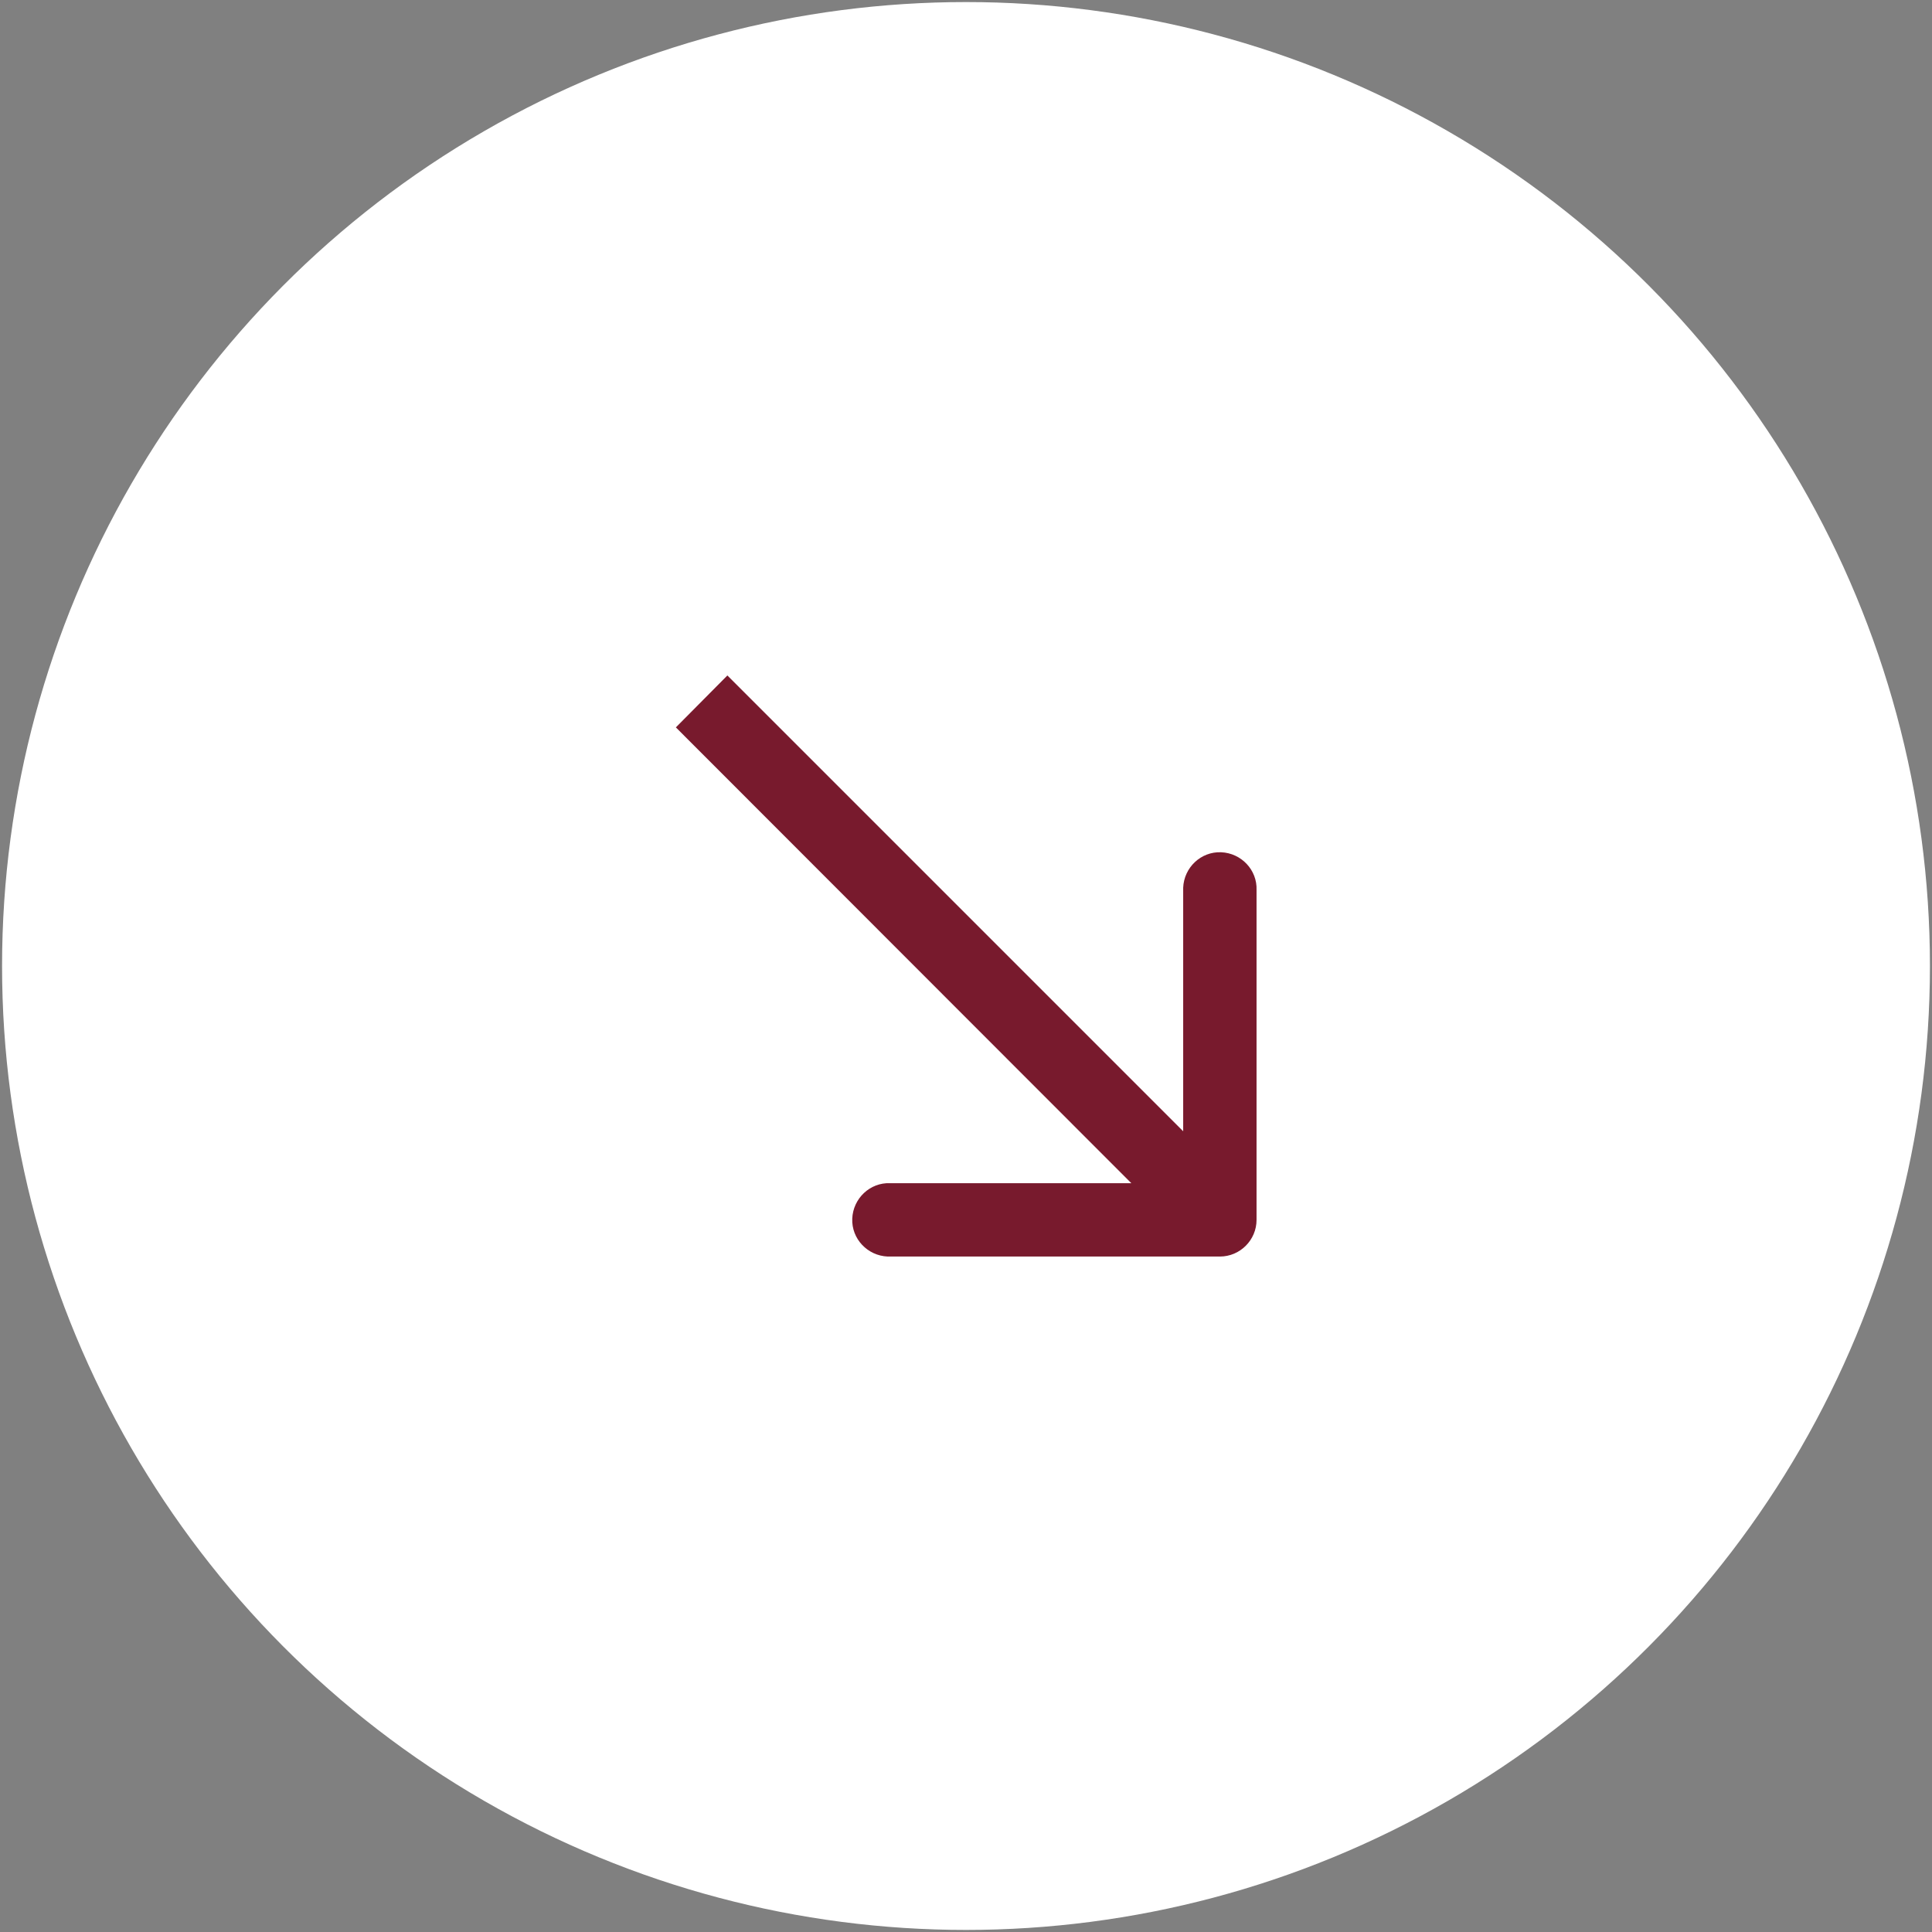
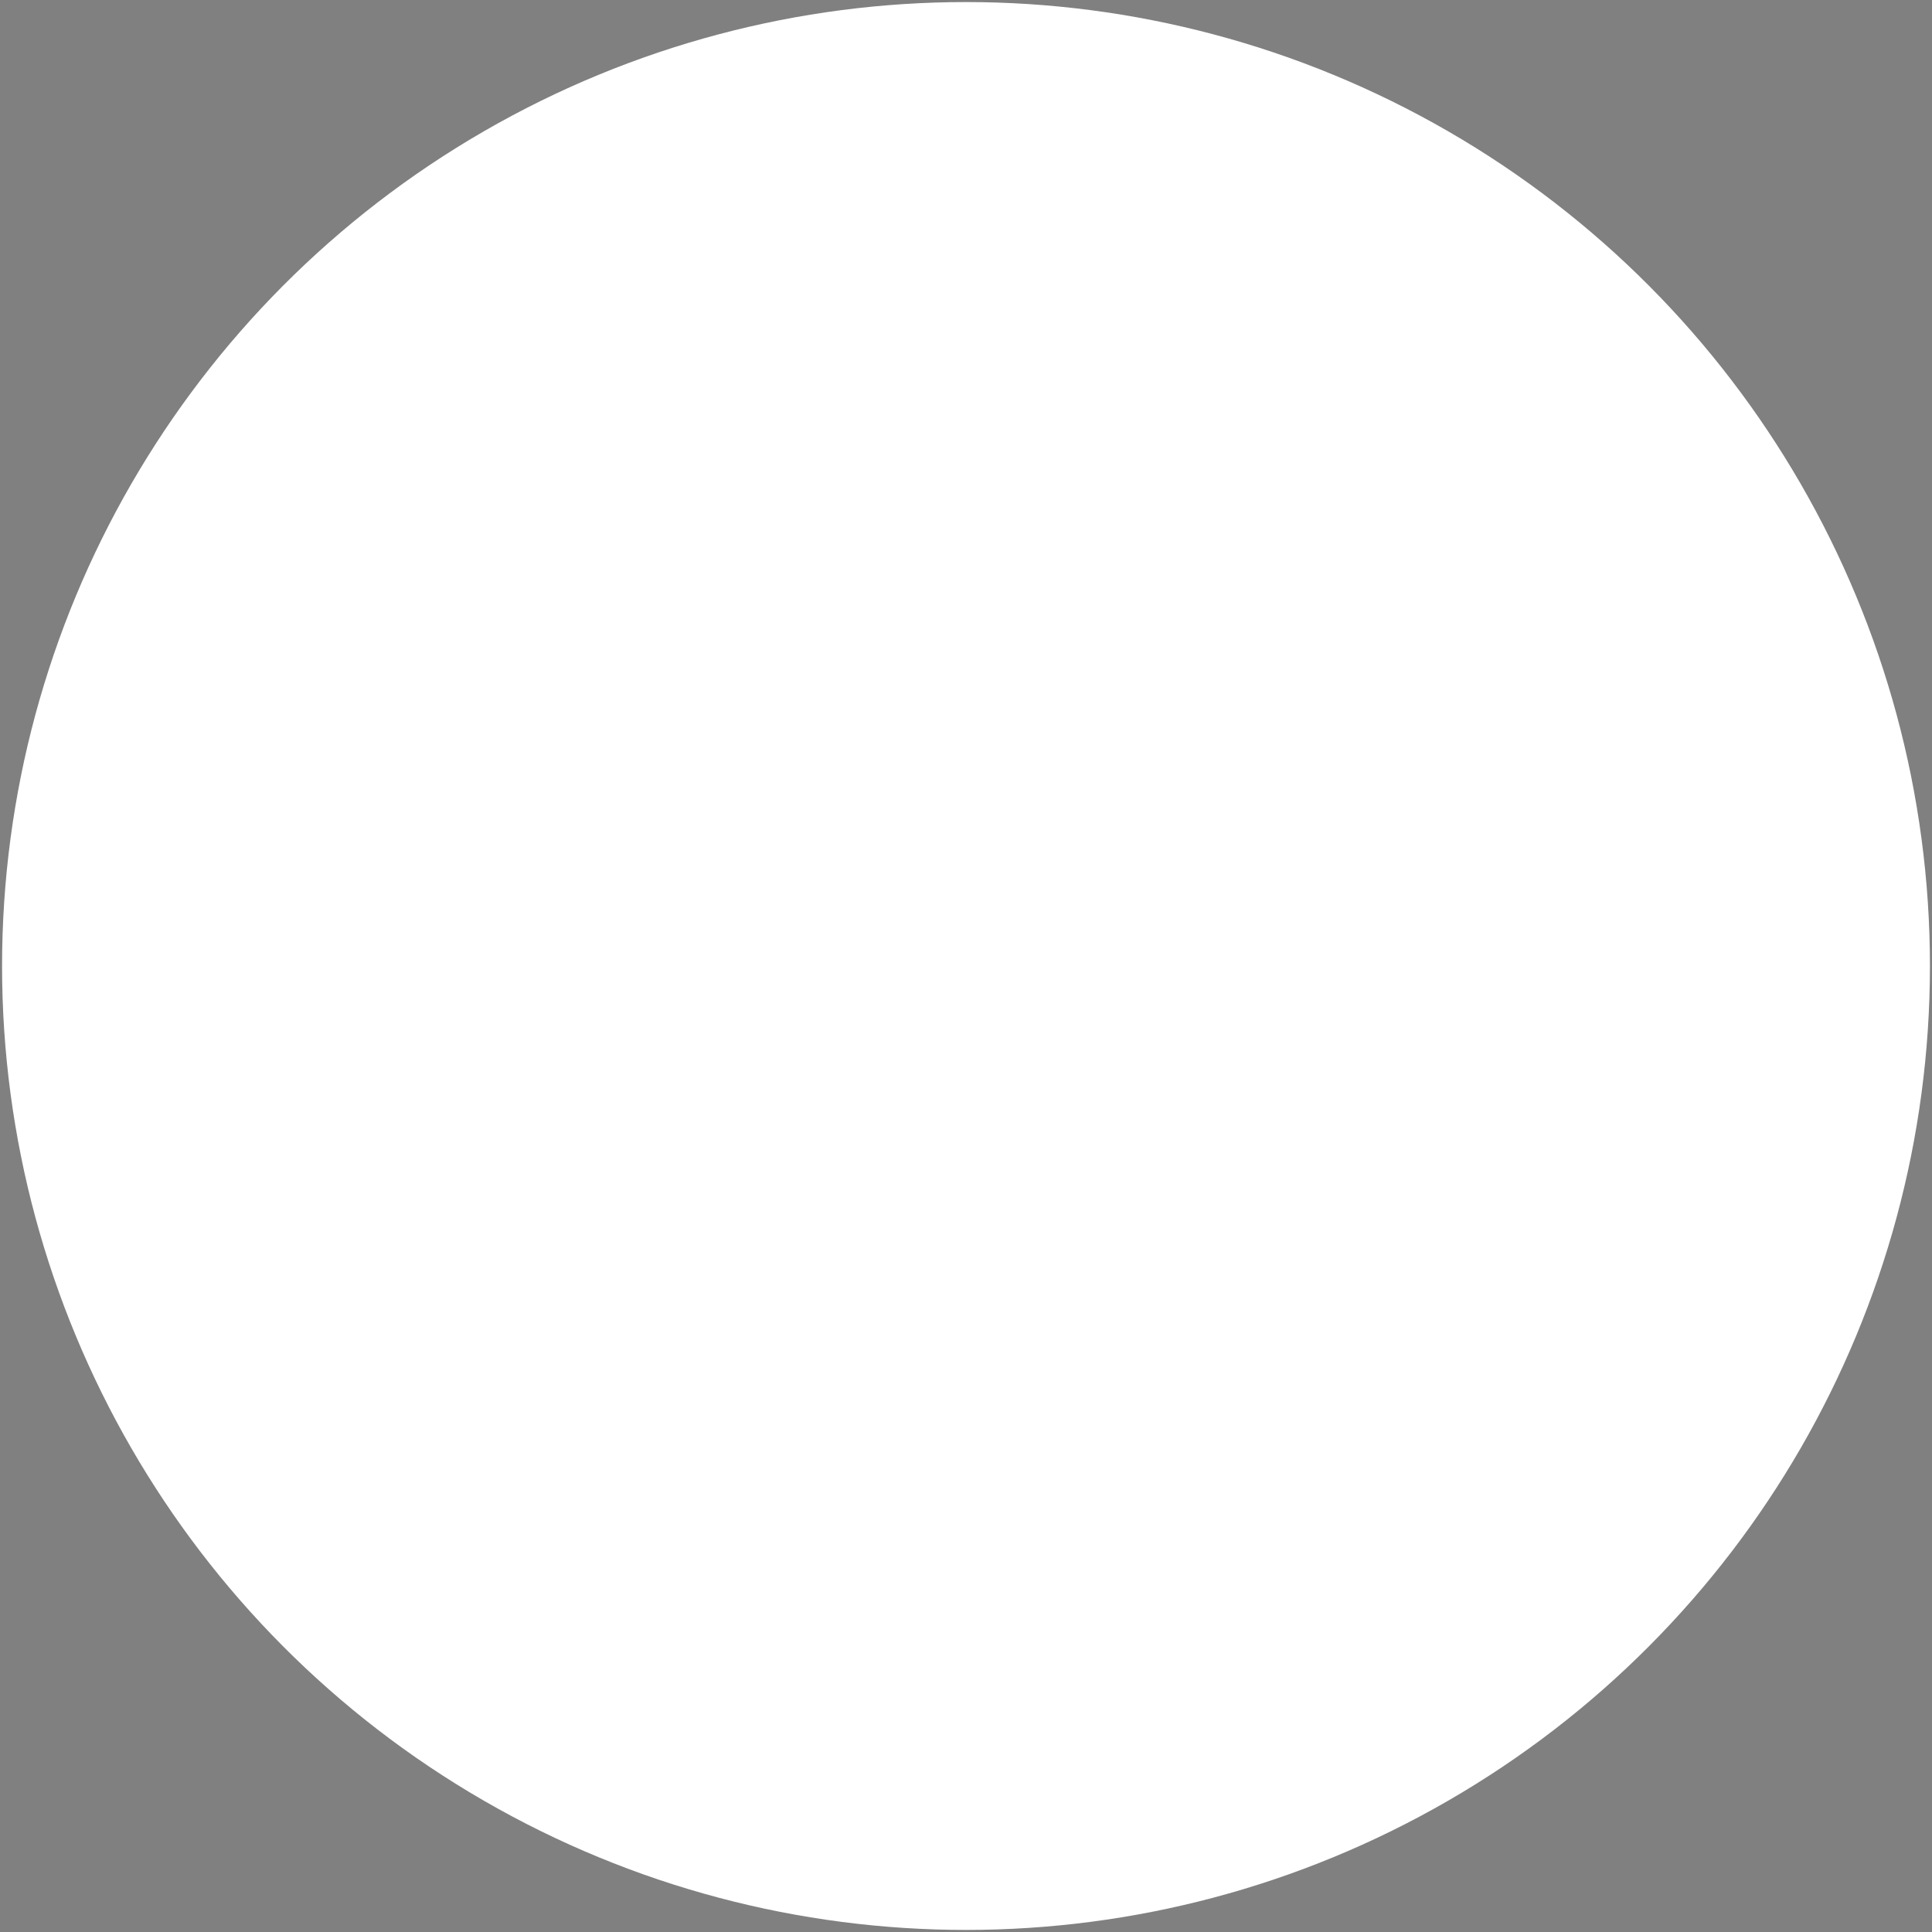
<svg xmlns="http://www.w3.org/2000/svg" id="Слой_1" x="0px" y="0px" viewBox="0 0 468.8 468.8" style="enable-background:new 0 0 468.8 468.8;" xml:space="preserve">
  <rect x="0" y="0" width="468.8" height="468.8" fill="#808080" stroke="none" />
  <style type="text/css"> .st0{fill:#FFFFFF;} .st1{fill:#781A2D;} </style>
  <title>4Ресурс 30</title>
  <g id="Слой_1-2">
    <circle class="st0" cx="234.4" cy="234.4" r="233.9" />
-     <path class="st1" d="M296,304.9c4.9,0,8.9-4,8.9-8.9v0v-80c0.2-4.9-3.7-9-8.6-9.2s-9,3.7-9.2,8.6c0,0.2,0,0.4,0,0.6v71.1H216 c-4.9-0.2-9,3.7-9.2,8.6s3.7,9,8.6,9.2c0.2,0,0.4,0,0.6,0L296,304.9z M164,176.5l125.7,125.8l12.6-12.6L176.5,163.9L164,176.5z" />
  </g>
</svg>